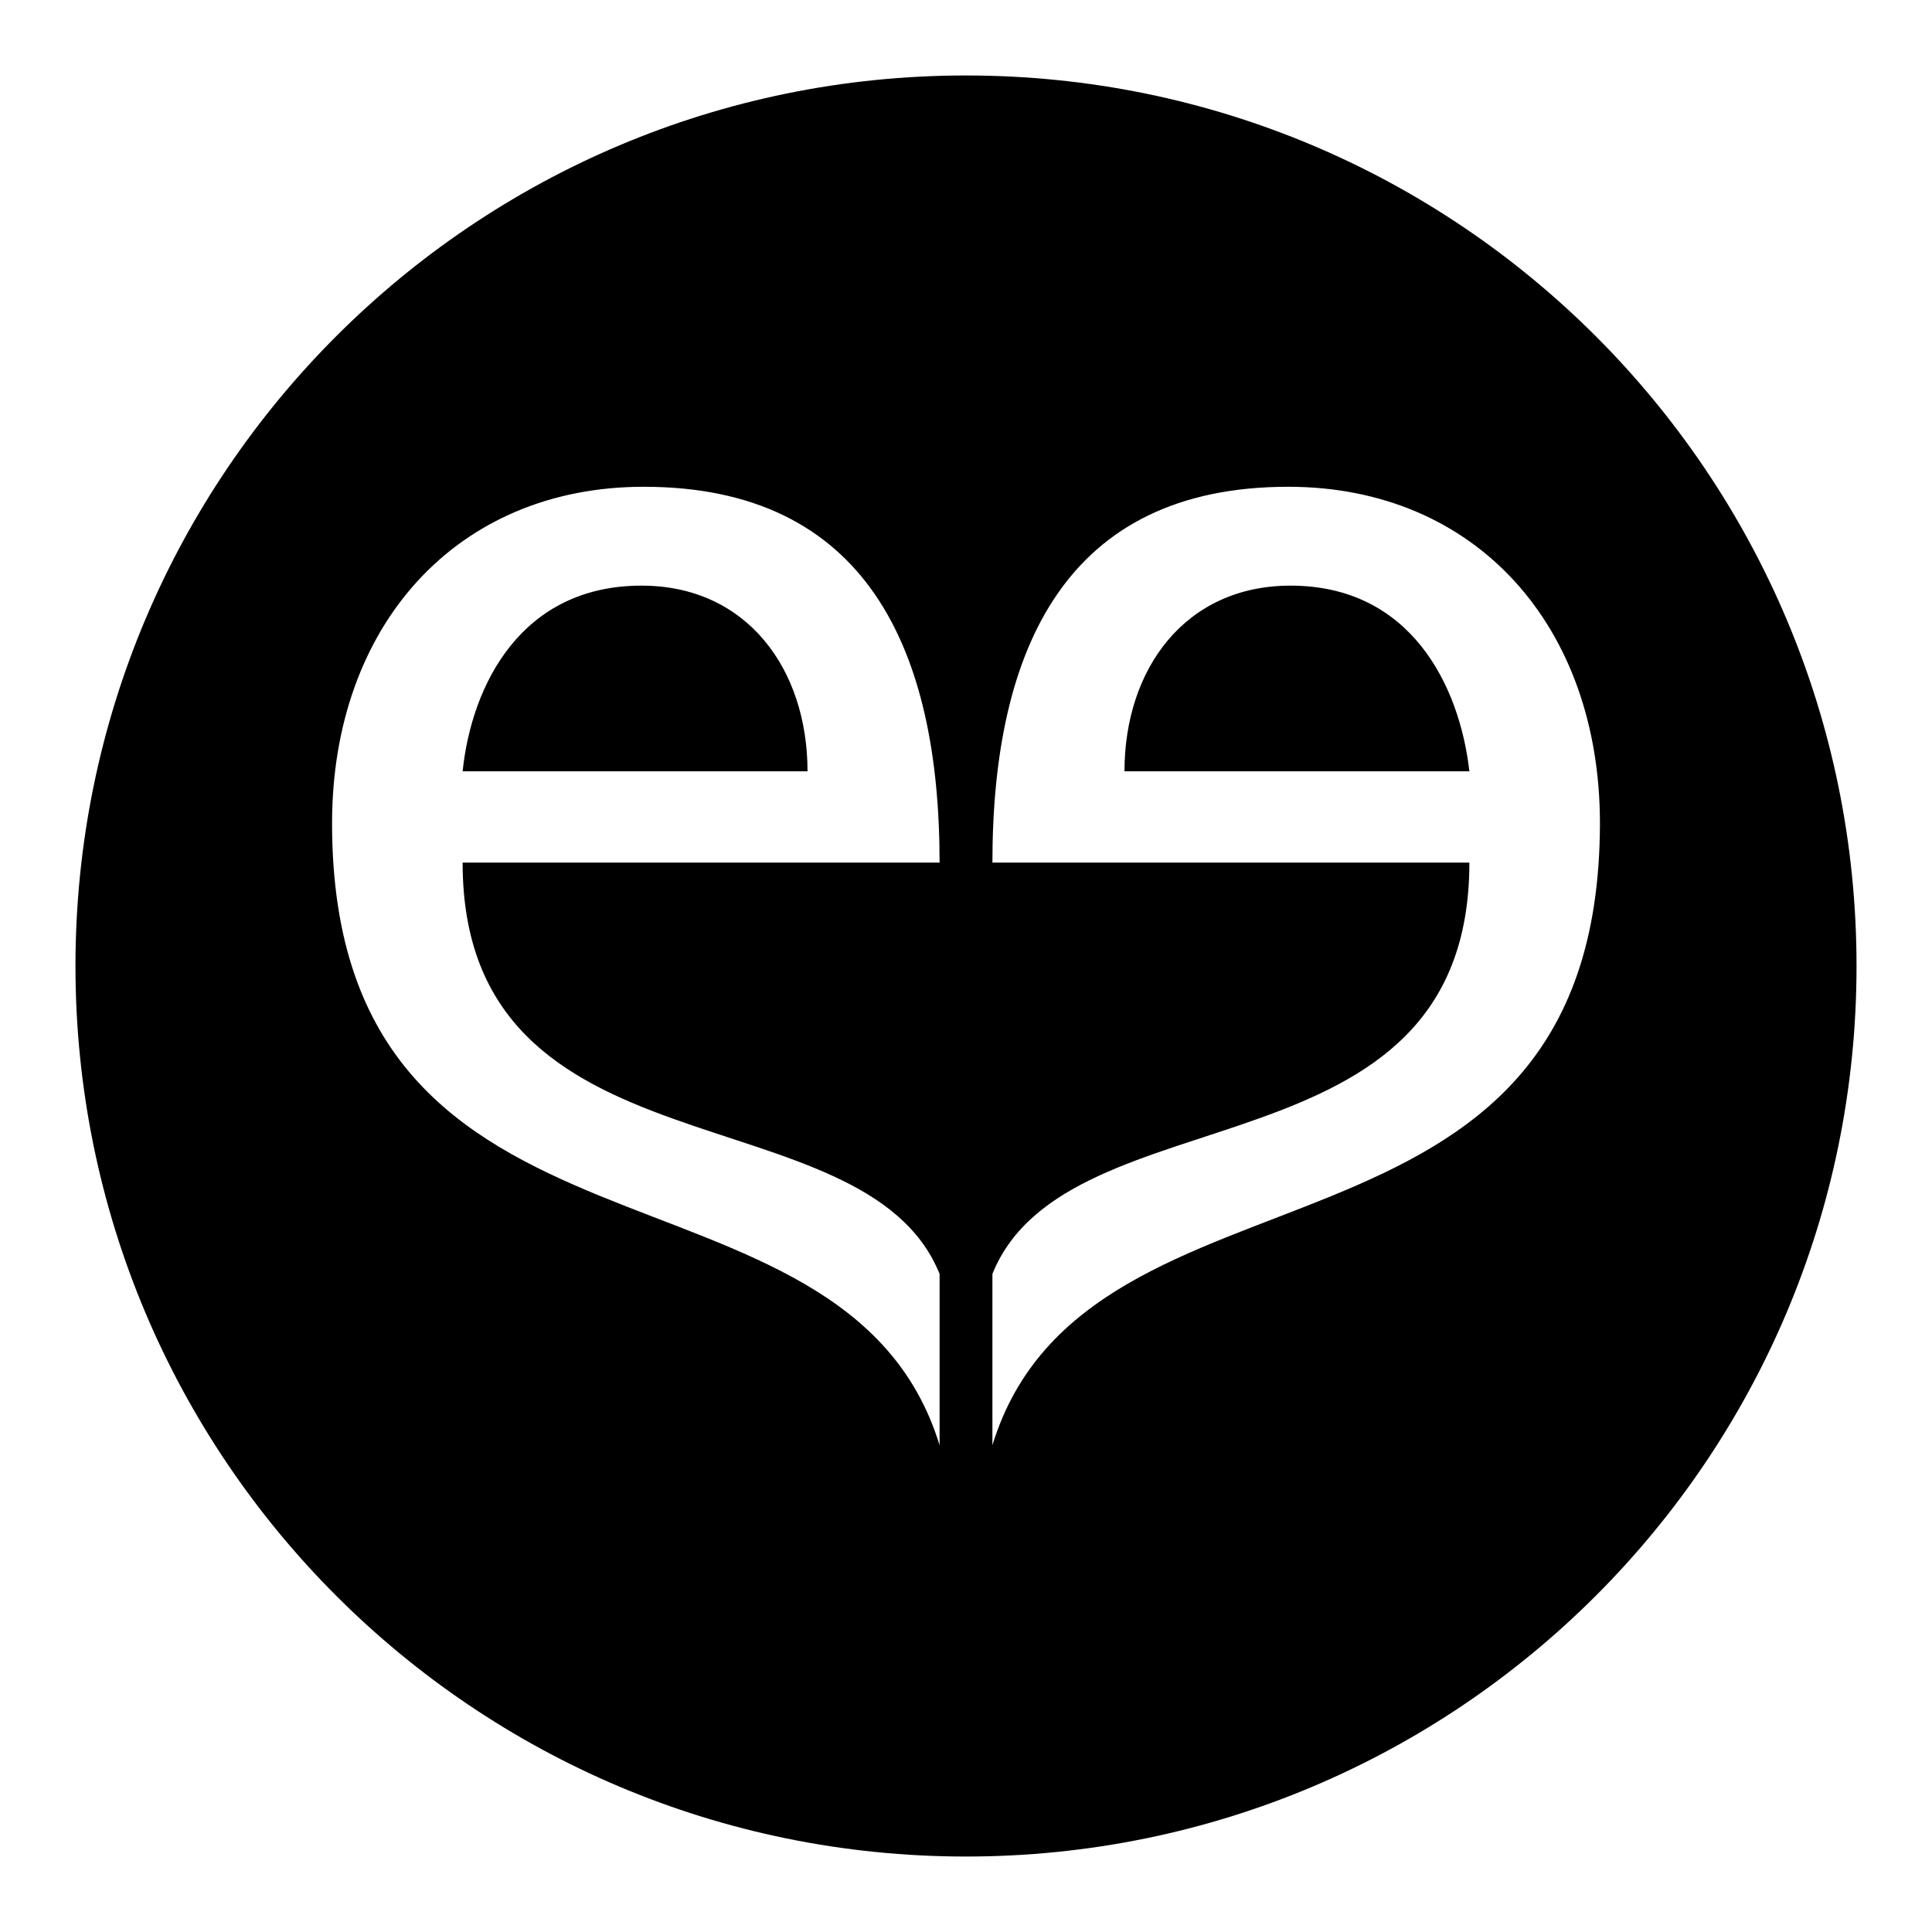
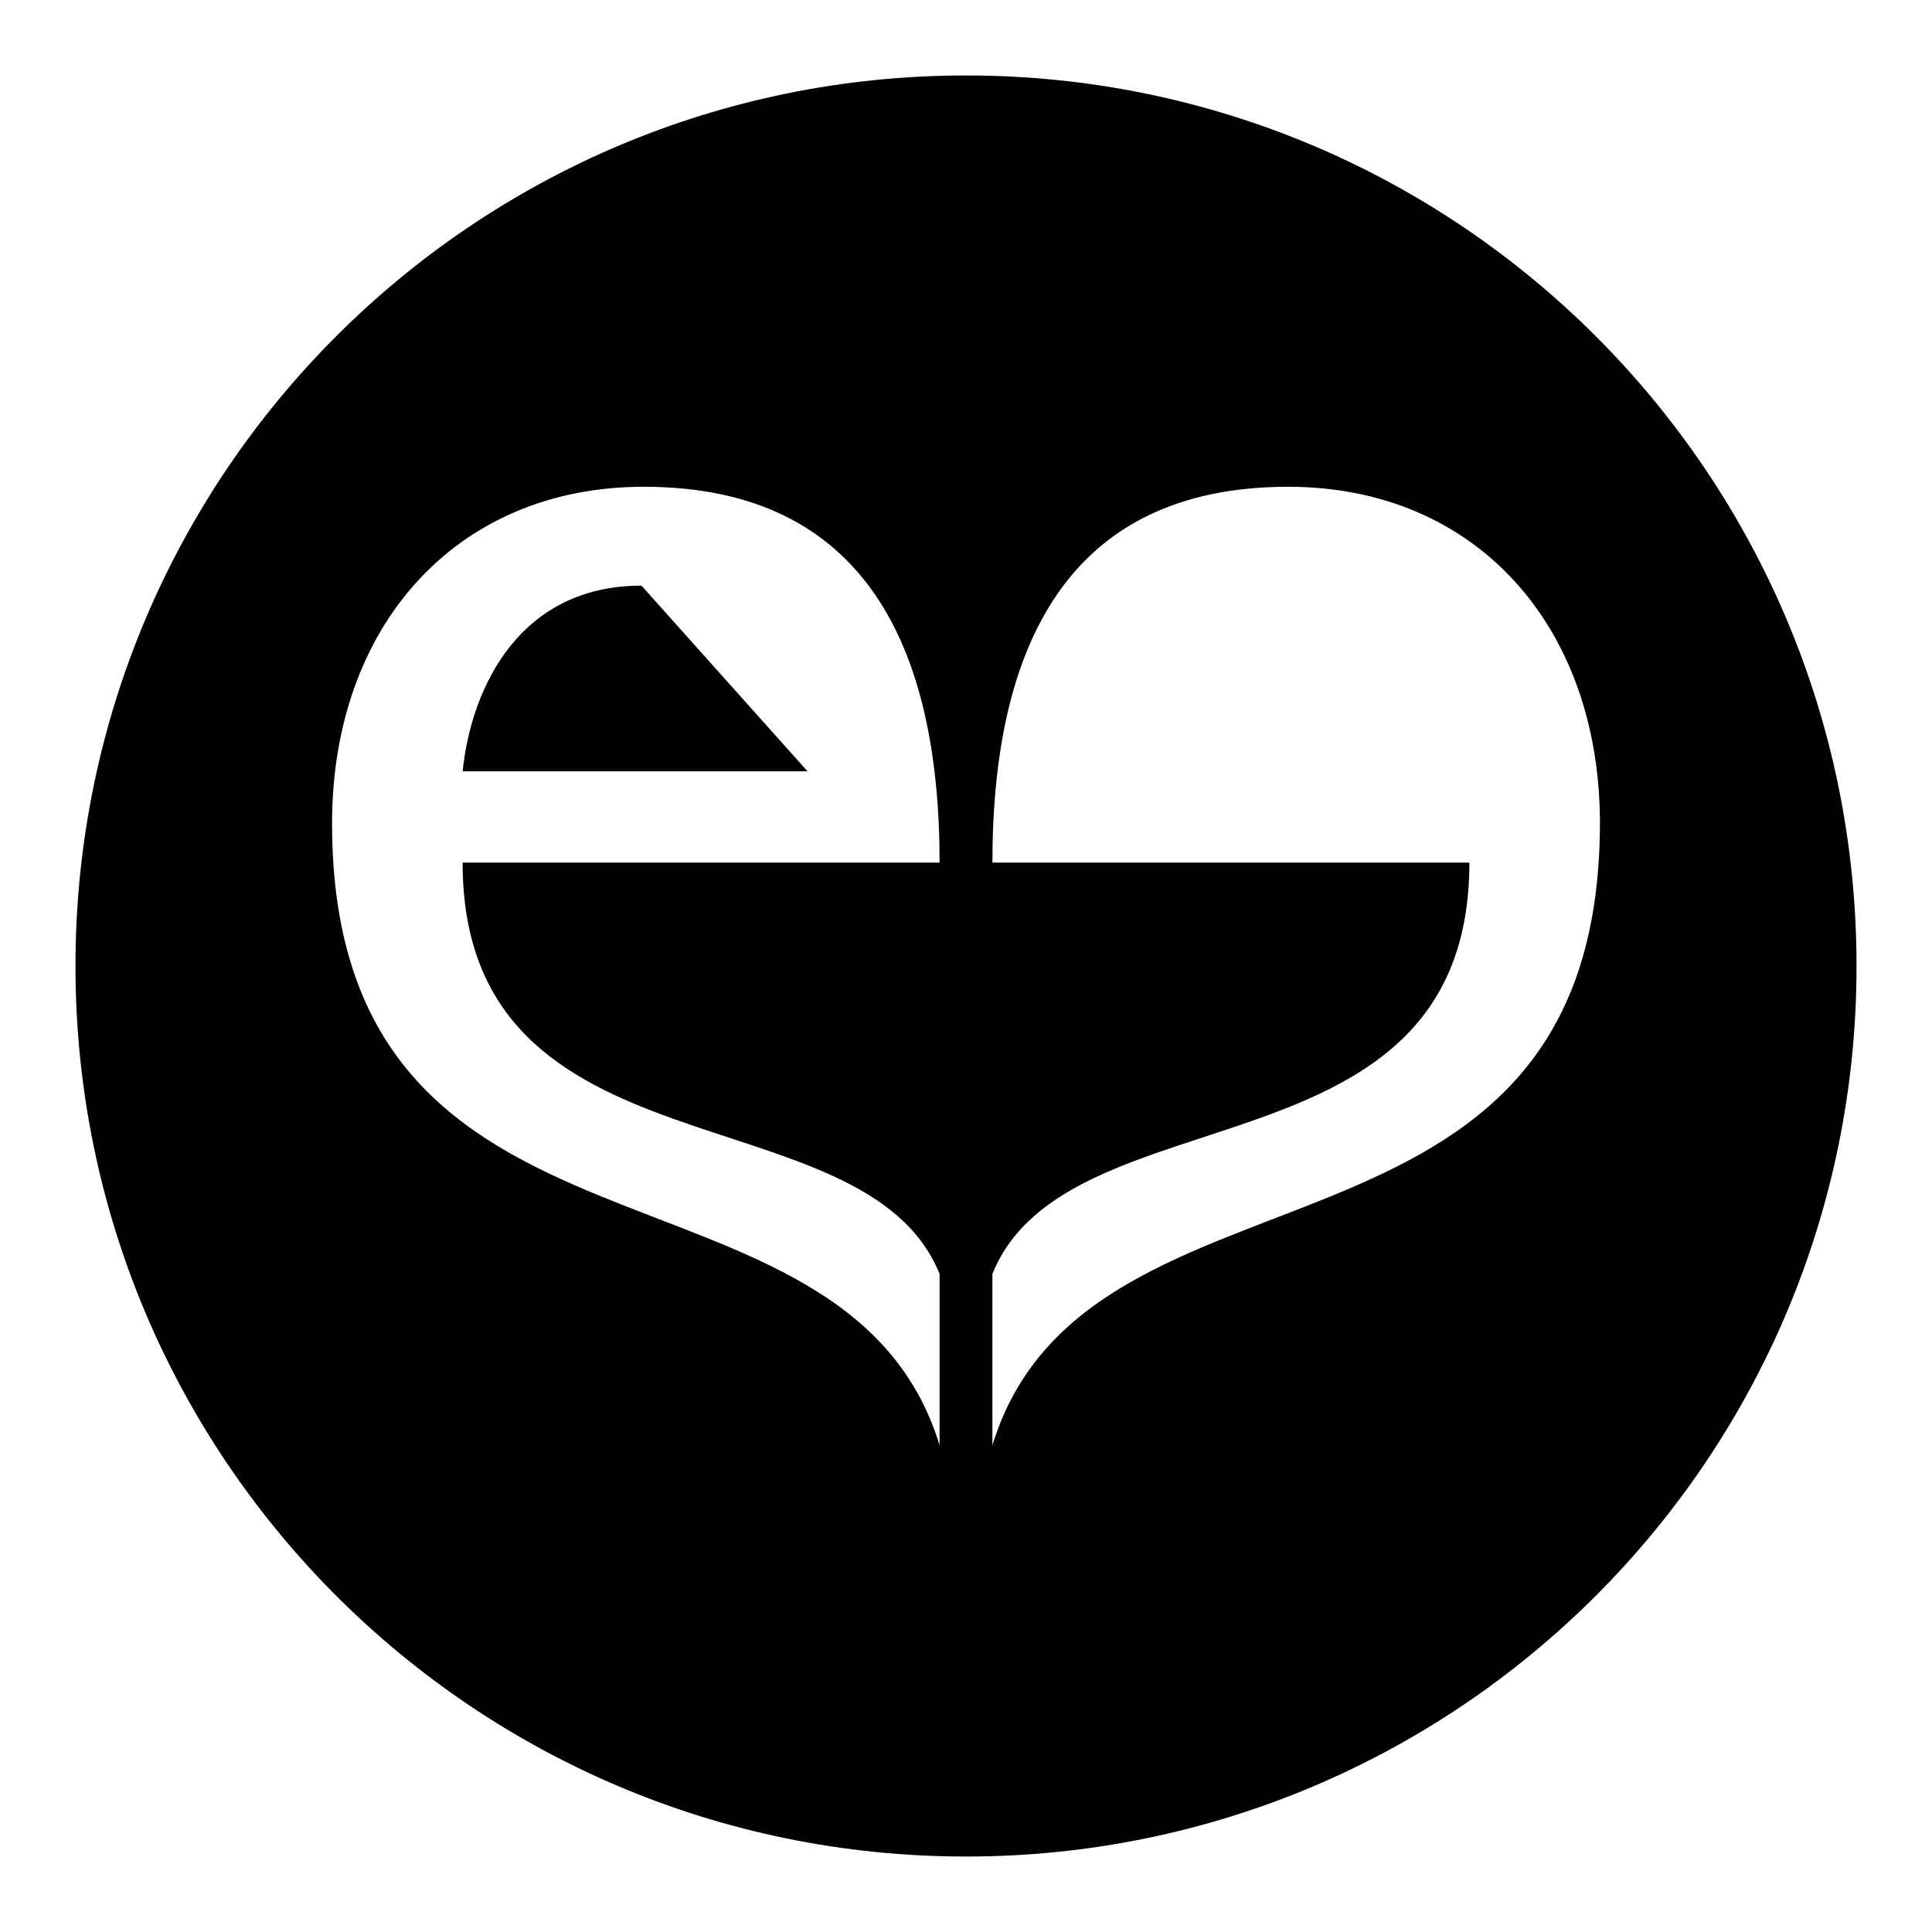
<svg xmlns="http://www.w3.org/2000/svg" version="1.1" x="0px" y="0px" viewBox="0 0 256 256" enable-background="new 0 0 256 256" xml:space="preserve">
  <g>
    <g>
      <g>
        <g>
-           <path fill="#000000" d="M85,77.6c-15.9,0-22.5,13.1-23.7,24.6H107C107,88.7,99,77.6,85,77.6z" />
-           <path fill="#000000" d="M171,77.6c-14,0-22,11.1-22,24.6h45.7C193.4,90.8,186.9,77.6,171,77.6z" />
+           <path fill="#000000" d="M85,77.6c-15.9,0-22.5,13.1-23.7,24.6H107z" />
          <path fill="#000000" d="M128,10C62.8,10,10,62.8,10,128c0,65.2,52.8,118,118,118c65.2,0,118-52.8,118-118C246,62.8,193.2,10,128,10z M124.5,168.8c0,5.5,0,16.7,0,22.7c-12.6-41.1-80.5-19.5-80.5-82.4c0-26.1,16.4-44.6,41.3-44.6c29.4,0,39.2,21.4,39.2,49.8H61.3C61.3,156.8,114.5,144.1,124.5,168.8z M131.5,191.5c0-5.9,0-17.2,0-22.7c10-24.8,63.2-12,63.2-54.5h-63.2c0-28.4,9.8-49.8,39.2-49.8c24.9,0,41.3,18.5,41.3,44.6C211.9,172,144.1,150.4,131.5,191.5z" />
        </g>
      </g>
      <g />
      <g />
      <g />
      <g />
      <g />
      <g />
      <g />
      <g />
      <g />
      <g />
      <g />
      <g />
      <g />
      <g />
      <g />
    </g>
  </g>
</svg>